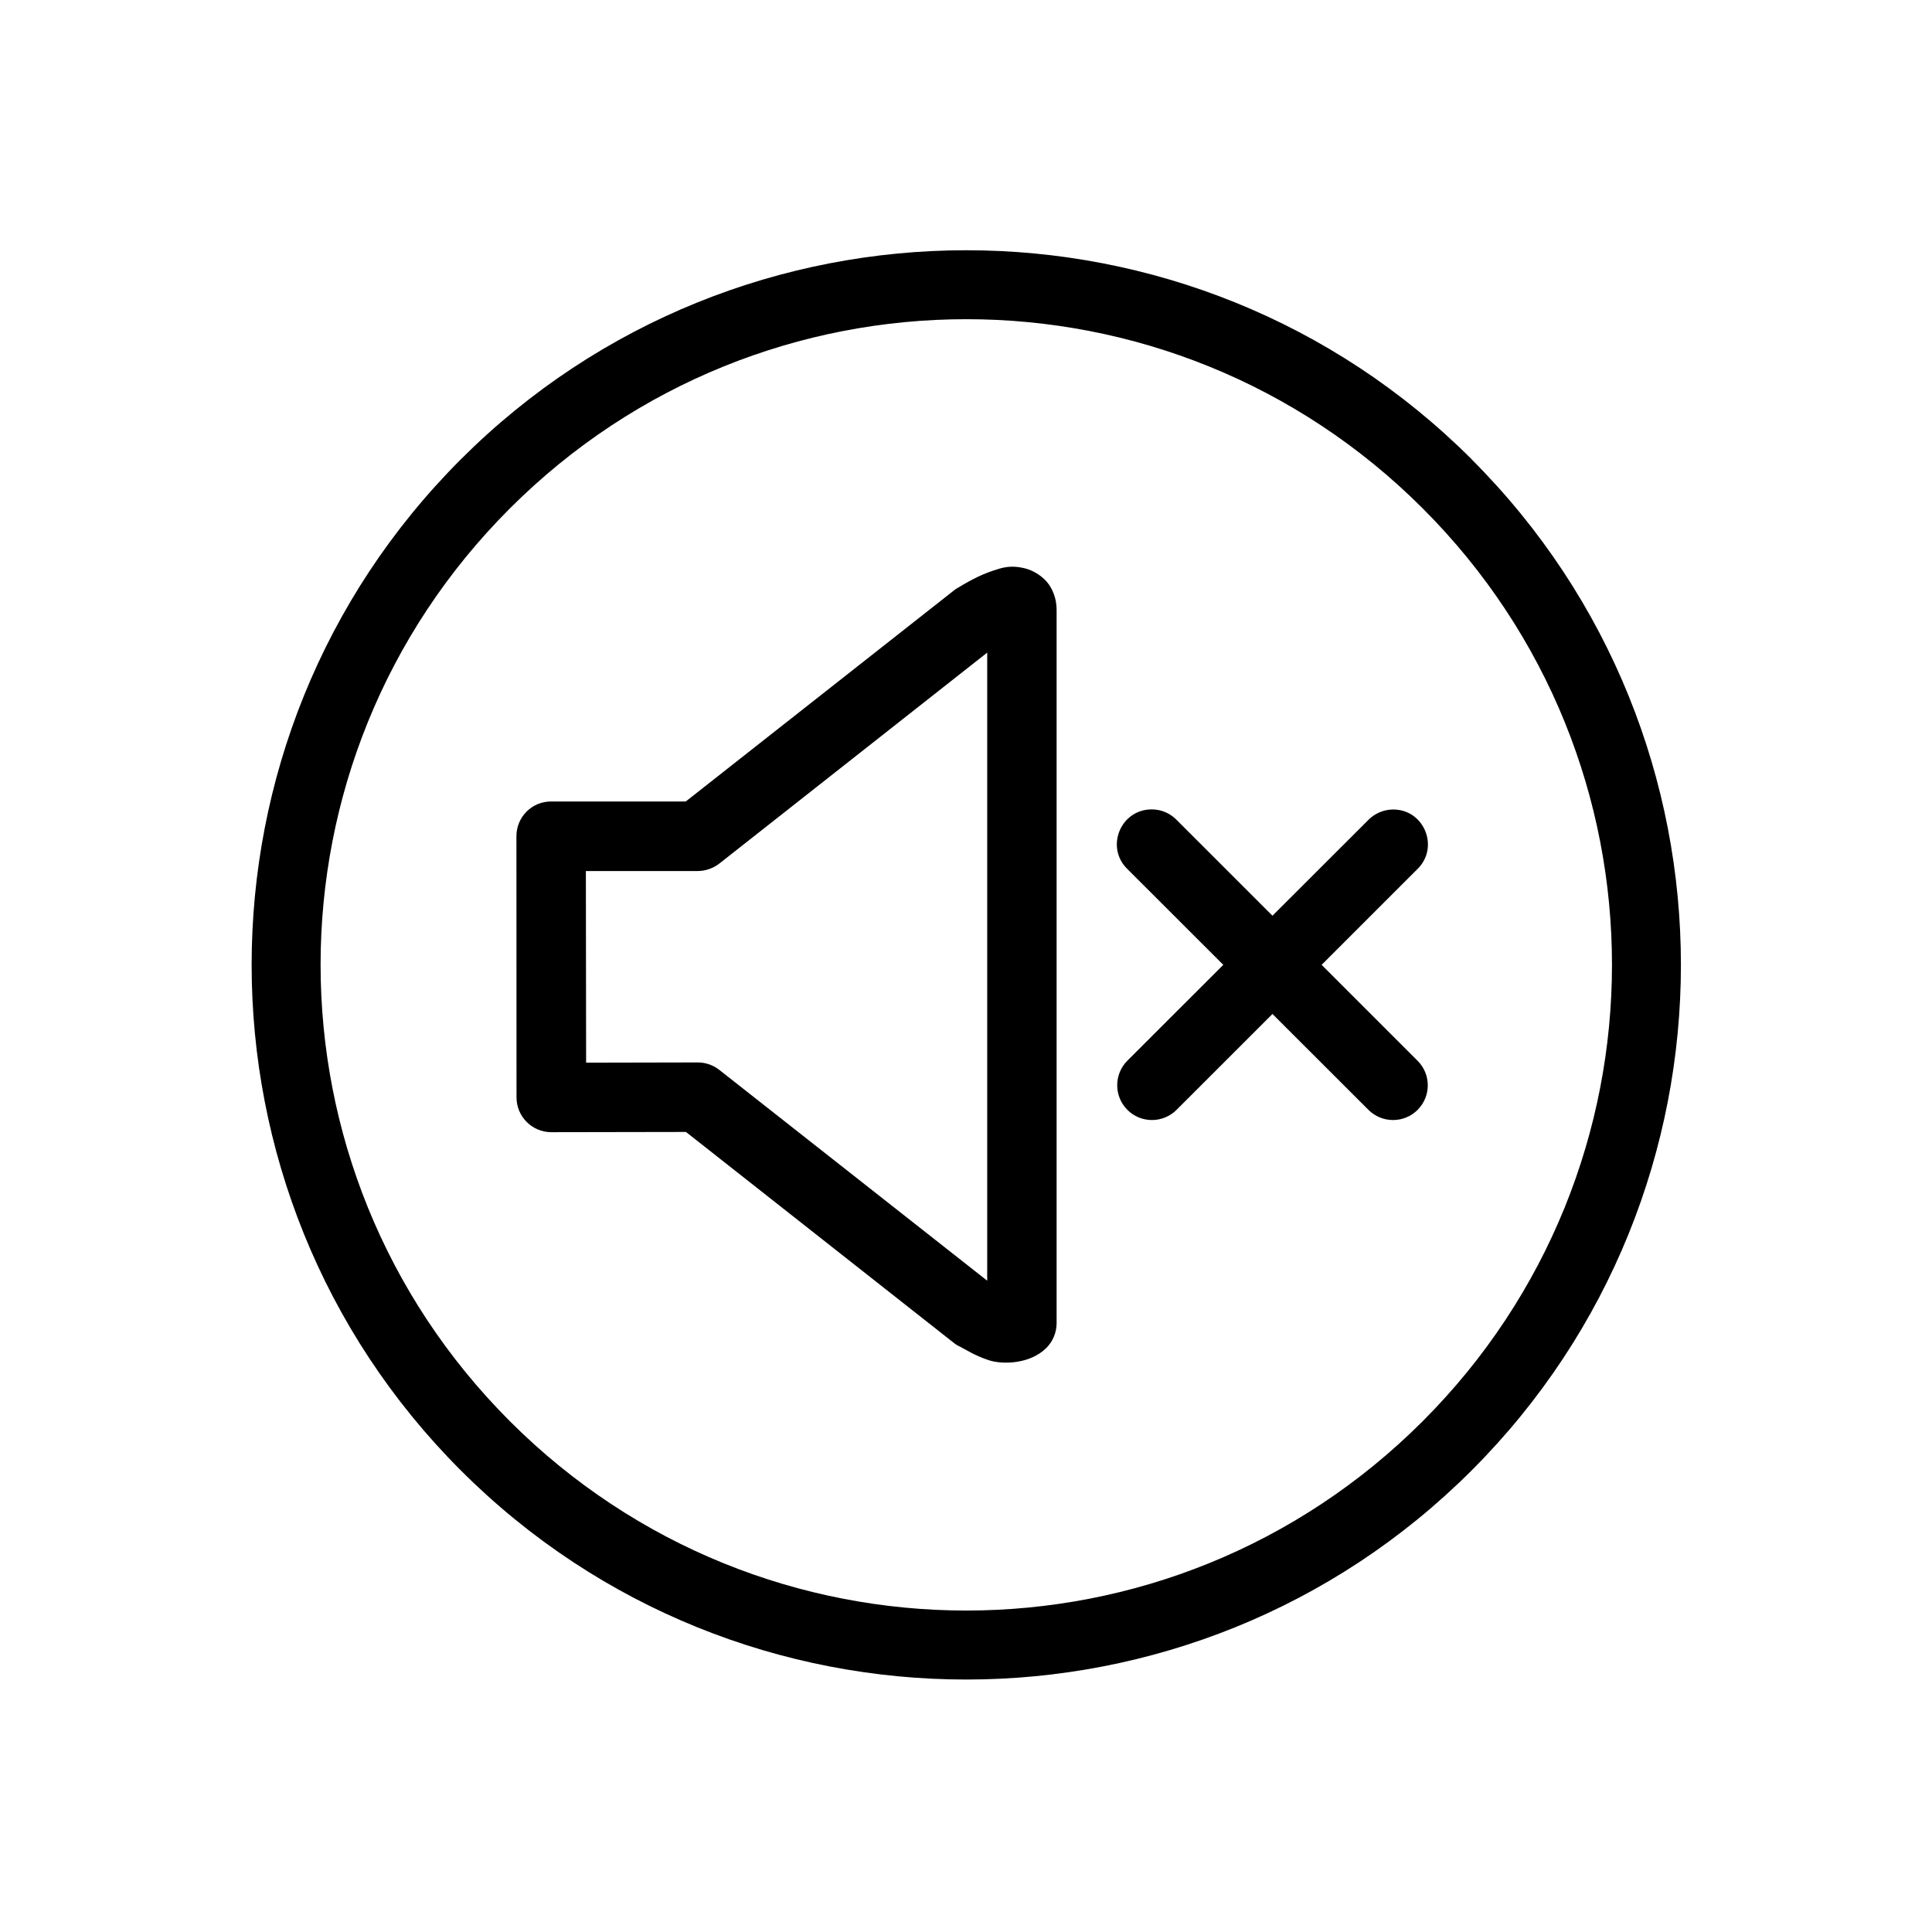
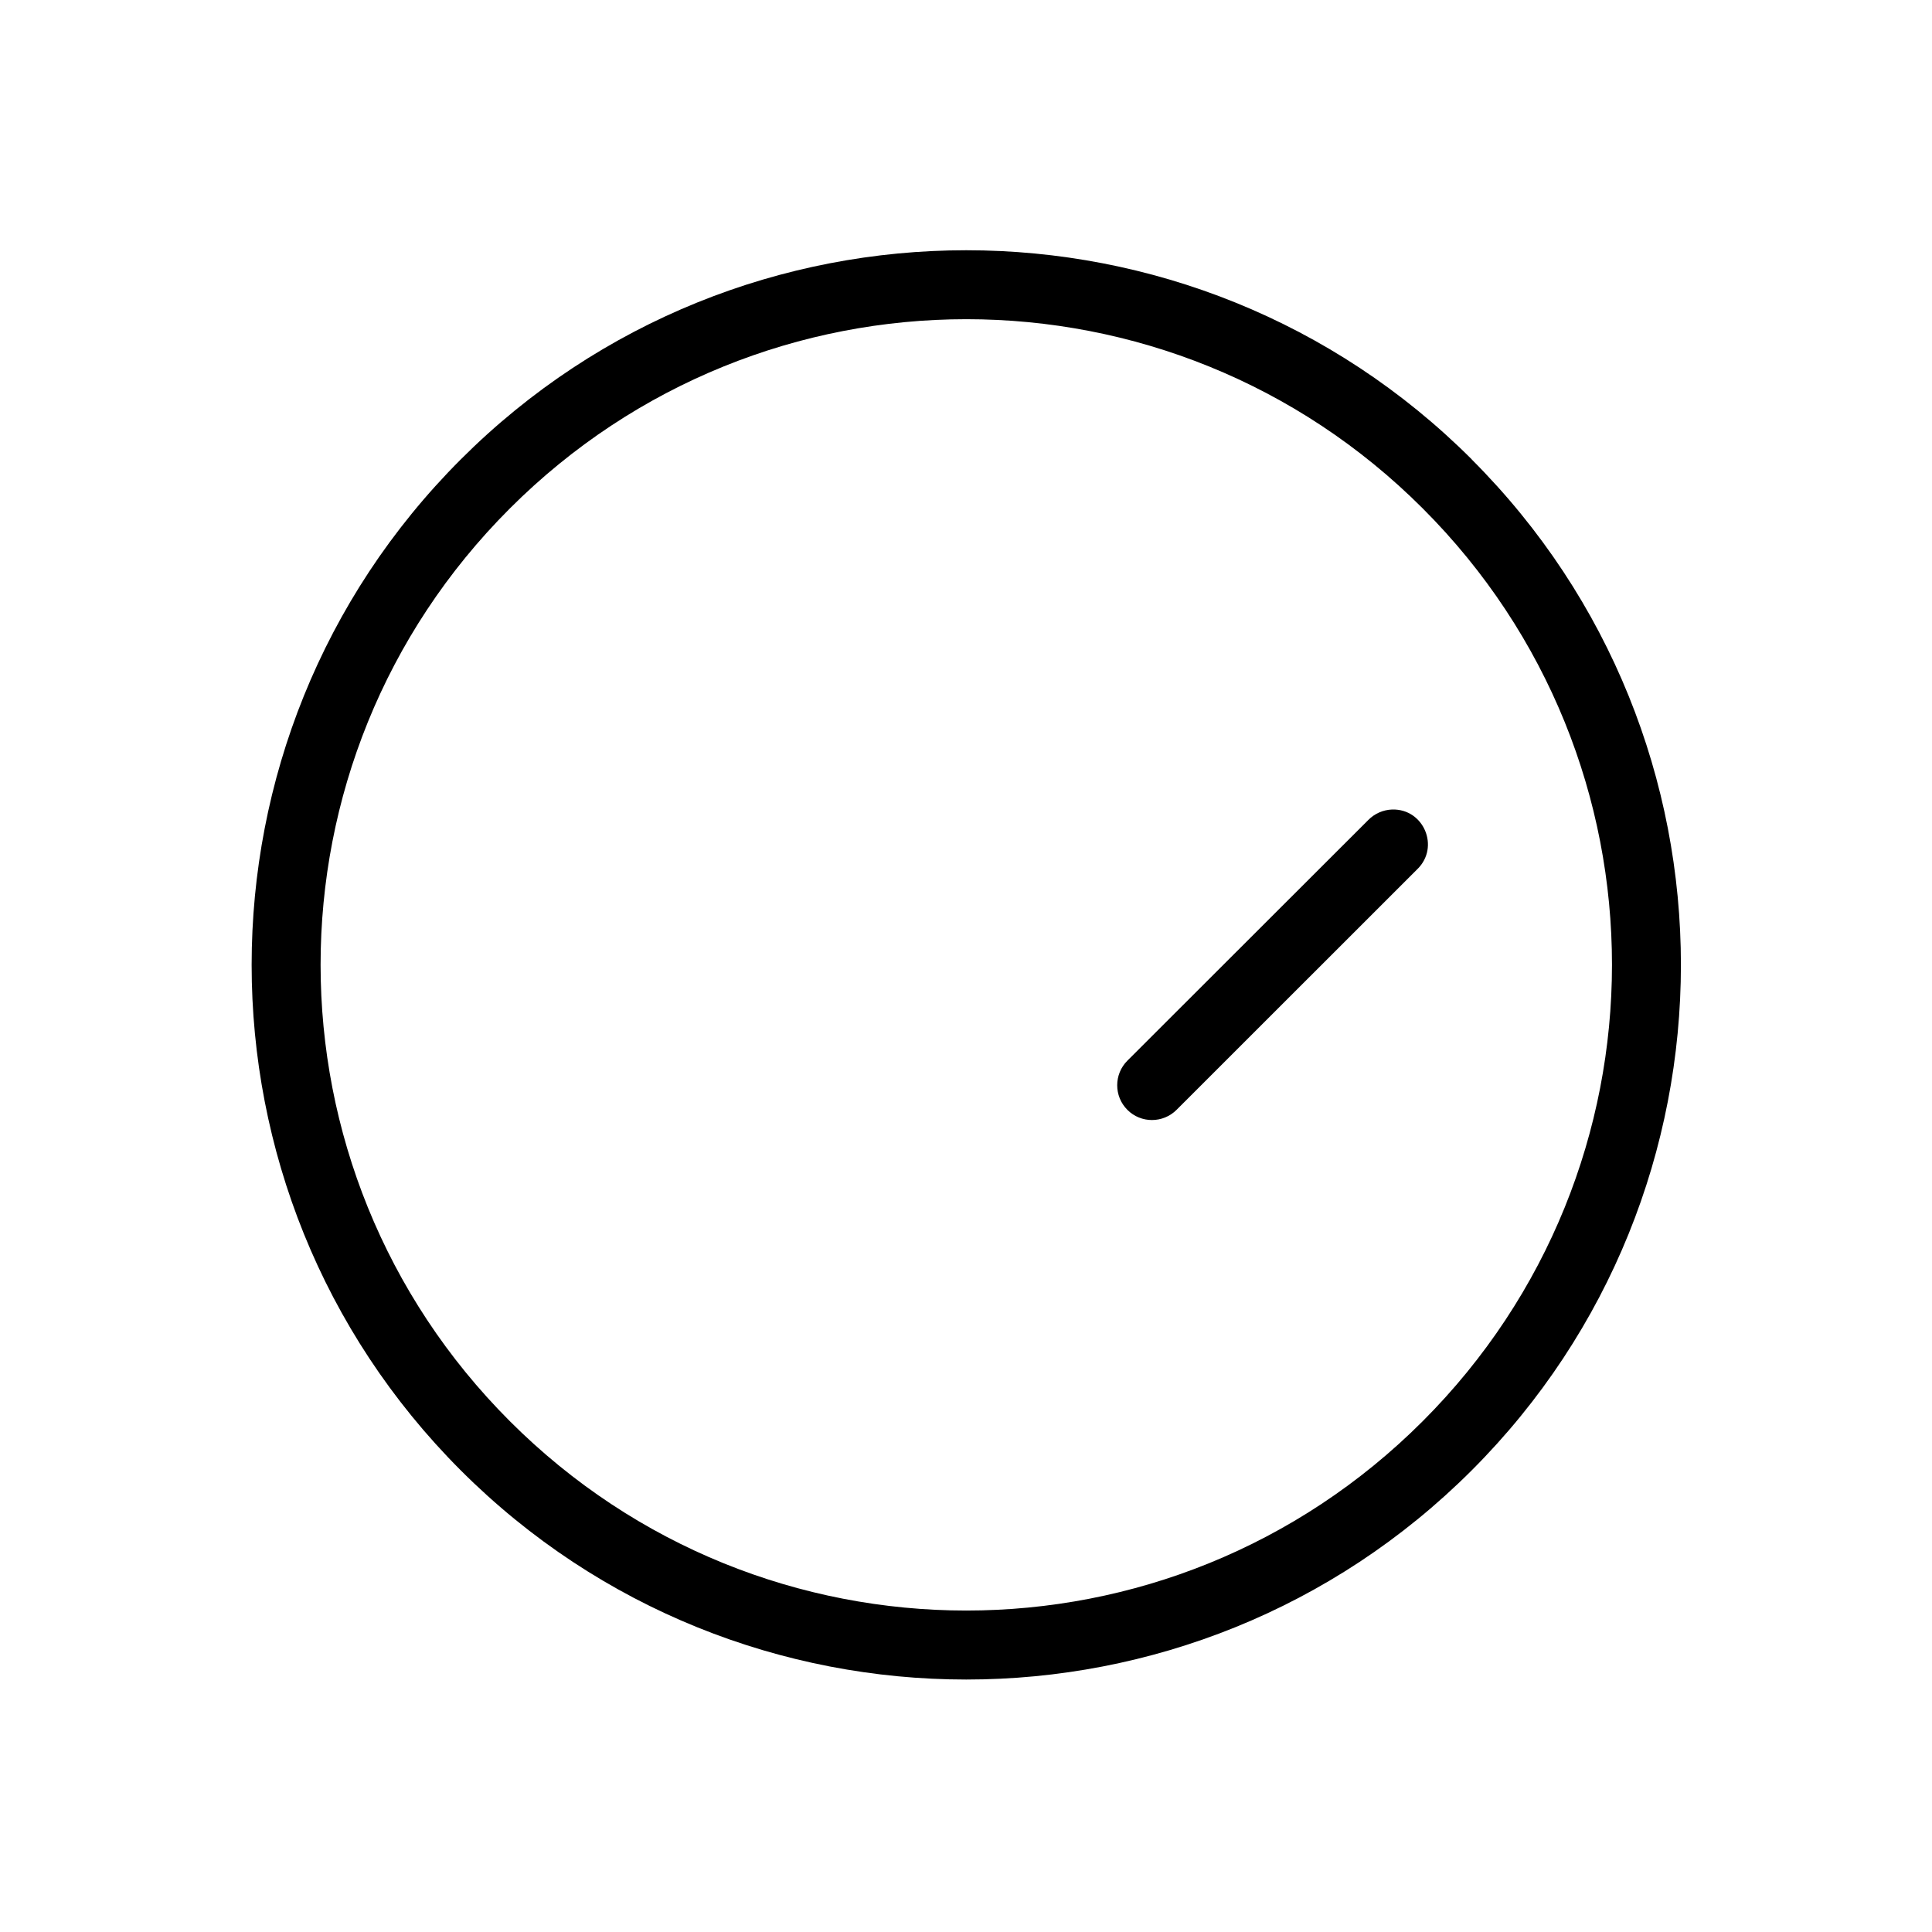
<svg xmlns="http://www.w3.org/2000/svg" fill="#000000" width="800px" height="800px" version="1.1" viewBox="144 144 512 512">
  <g>
-     <path d="m521.05 278.75c66.879 66.855 66.844 175.02-0.035 241.9-66.879 66.879-174.99 66.883-241.88 0-66.879-66.883-66.91-175.05-0.023-241.9 66.883-66.879 175.08-66.879 241.94 0zm12.996-13c-73.91-73.91-194.04-73.91-267.94 0-73.91 73.91-73.875 194 0 267.91 73.91 73.91 194 73.91 267.91 0 73.91-73.914 73.941-194 0-267.91z" />
-     <path d="m405.62 316.95v166.45l-70.992-55.863c-1.629-1.281-3.637-1.98-5.715-1.98l-29.586 0.062-0.066-50.789h29.719c2.031-0.027 4.023-0.723 5.652-1.98zm10.211-22.273c-4.109-1.082-6.414-0.152-8.488 0.492-4.109 1.344-7.41 3.359-9.656 4.691-0.352 0.207-0.699 0.441-0.996 0.699l-70.957 55.84h-35.688c-5.106 0-9.188 4.102-9.188 9.215l0.023 69.211c0 5.078 4.141 9.215 9.215 9.215l35.688-0.062 70.902 55.832c0.504 0.41 1.051 0.762 1.641 1.023 1.574 0.793 3.992 2.418 7.719 3.637 3.762 1.227 11 0.992 15.254-3.262 1.719-1.723 2.68-4.055 2.711-6.473v-189.1c0-1.891-0.438-4.371-1.98-6.648-1.562-2.273-4.164-3.762-6.199-4.312z" />
+     <path d="m521.05 278.75c66.879 66.855 66.844 175.02-0.035 241.9-66.879 66.879-174.99 66.883-241.88 0-66.879-66.883-66.91-175.05-0.023-241.9 66.883-66.879 175.08-66.879 241.94 0zm12.996-13c-73.91-73.91-194.04-73.91-267.94 0-73.91 73.91-73.875 194 0 267.91 73.91 73.91 194 73.91 267.91 0 73.91-73.914 73.941-194 0-267.91" />
    <path d="m512.94 358.53c-2.383 0.082-4.656 1.074-6.32 2.769l-63.828 63.766c-3.609 3.582-3.637 9.445-0.023 13.059 3.609 3.617 9.465 3.582 13.055-0.027l63.793-63.766c6.004-5.859 1.699-16.039-6.676-15.801z" />
-     <path d="m449.27 358.5c-8.309-0.055-12.445 10.055-6.473 15.832l63.828 63.766c3.59 3.609 9.449 3.644 13.055 0.027 3.617-3.617 3.59-9.477-0.055-13.059l-63.793-63.766c-1.719-1.773-4.082-2.801-6.562-2.801z" />
  </g>
</svg>